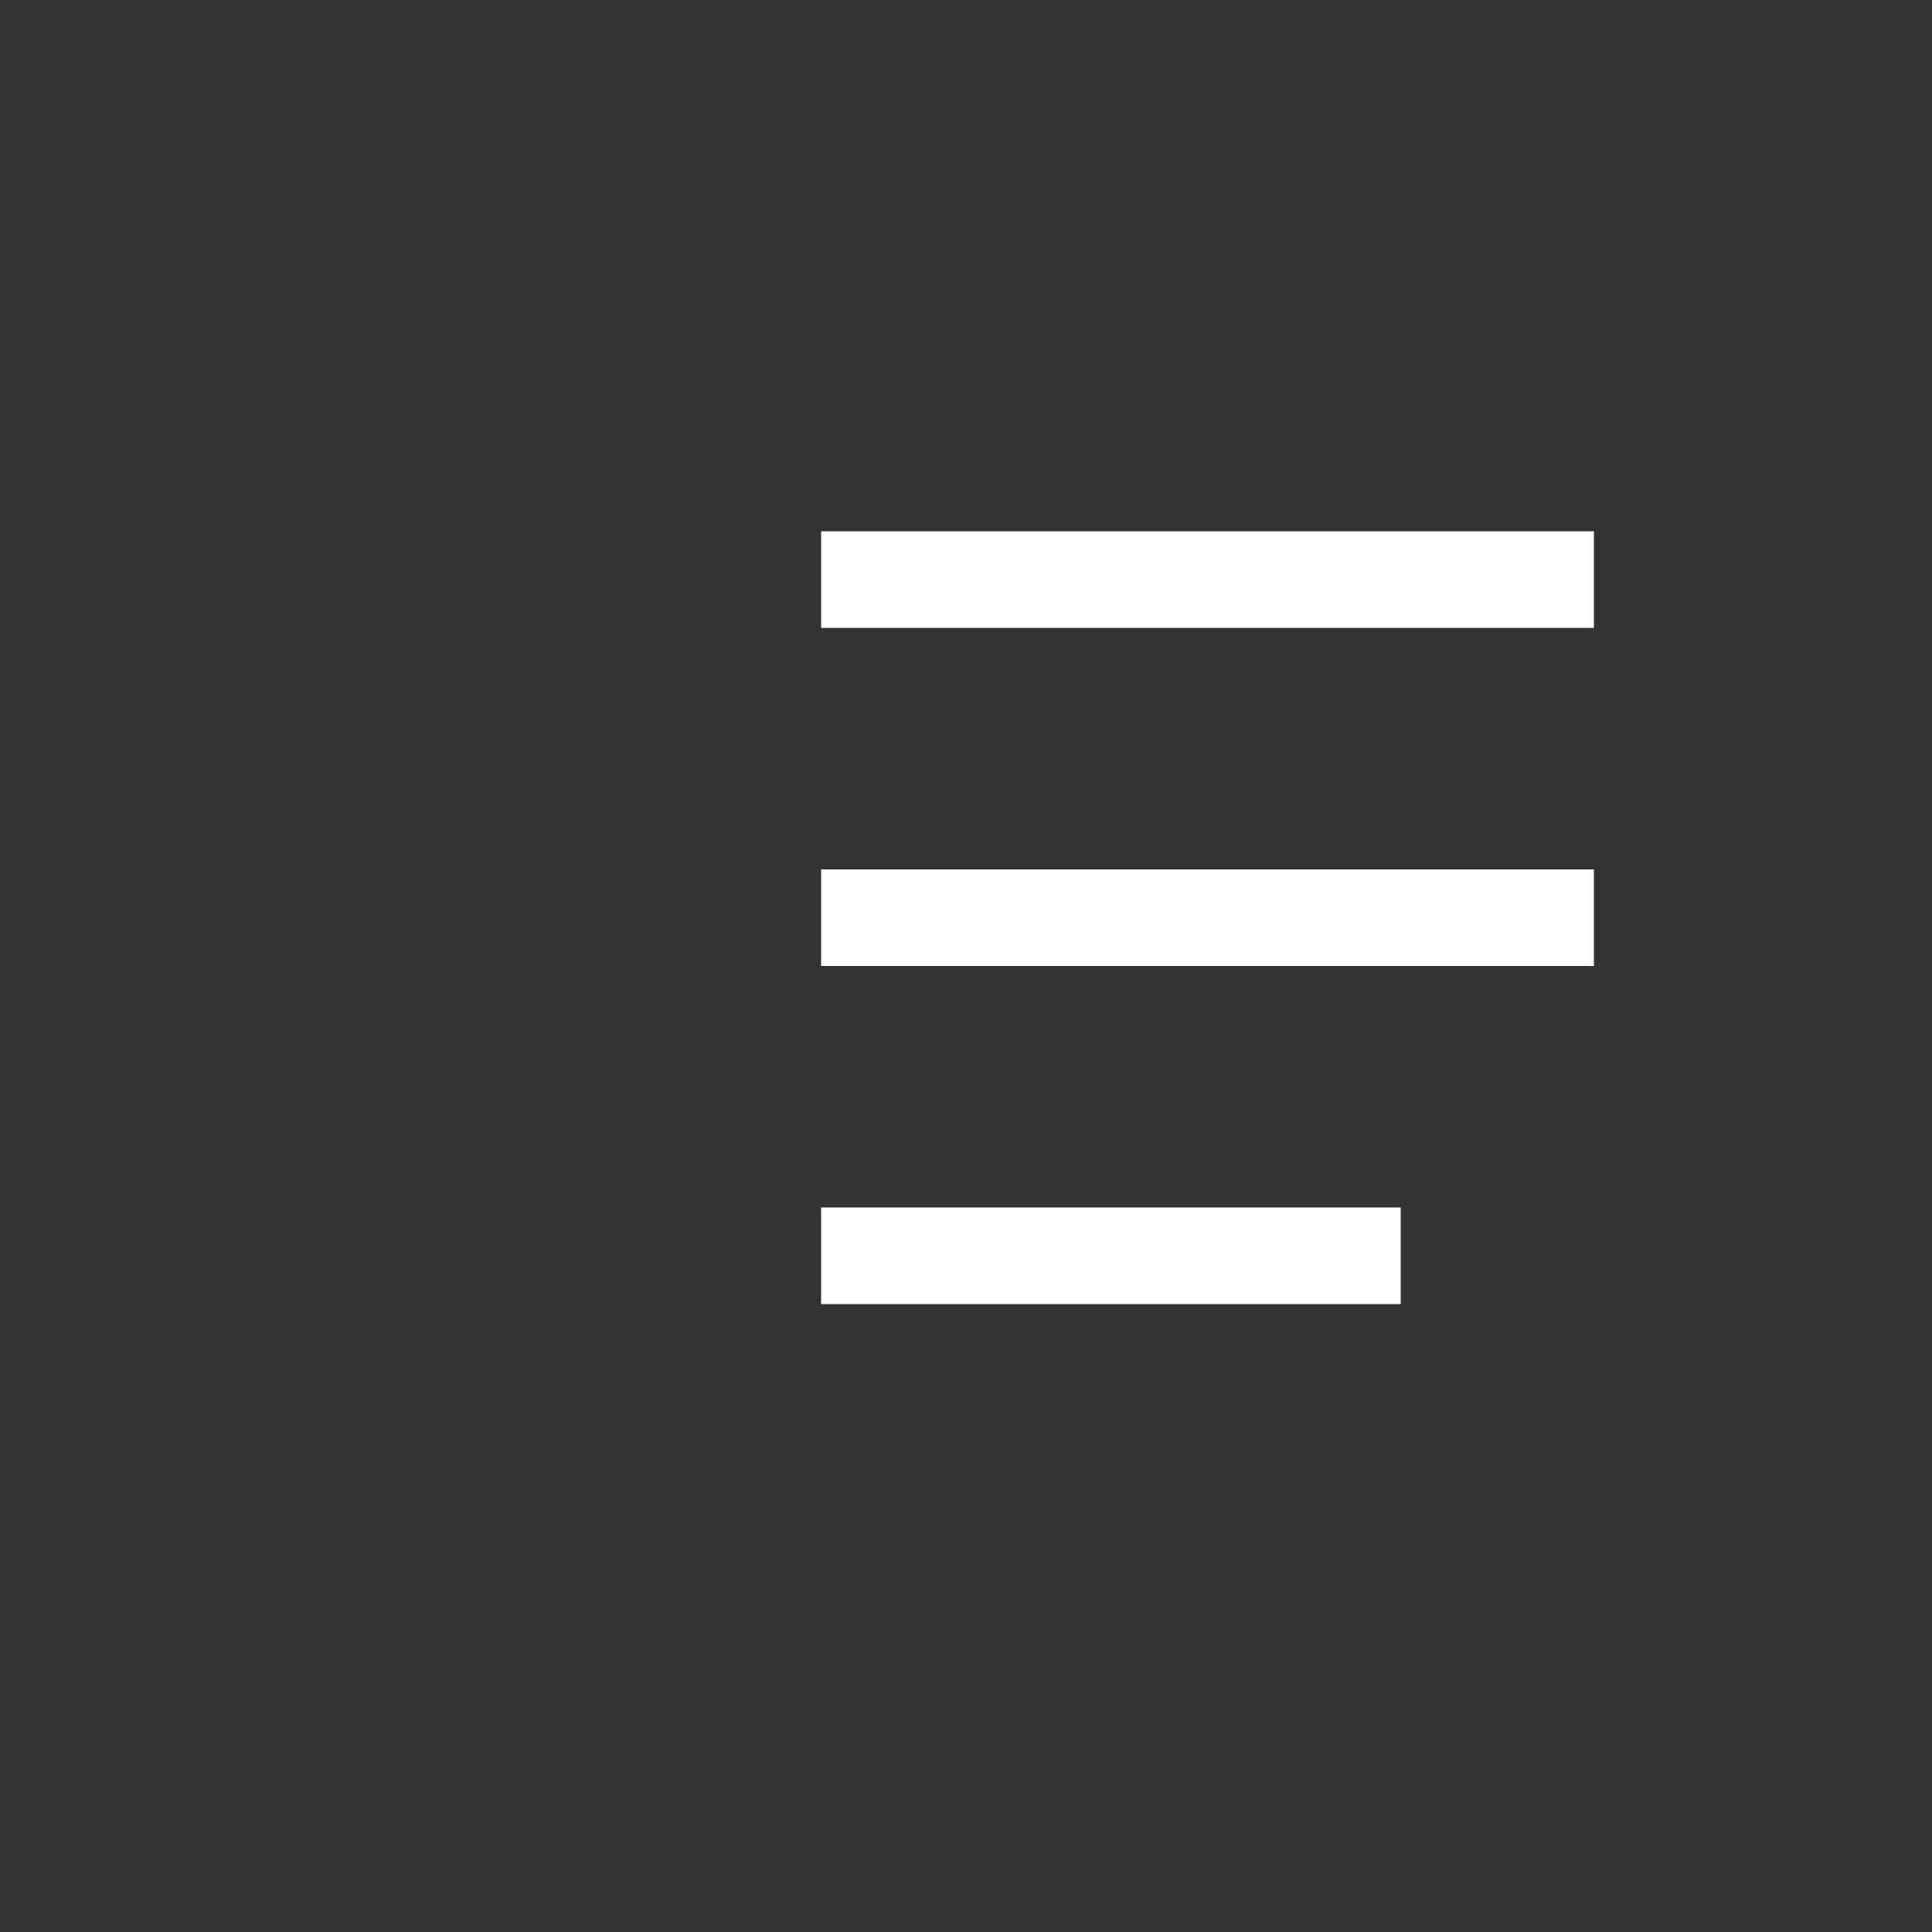
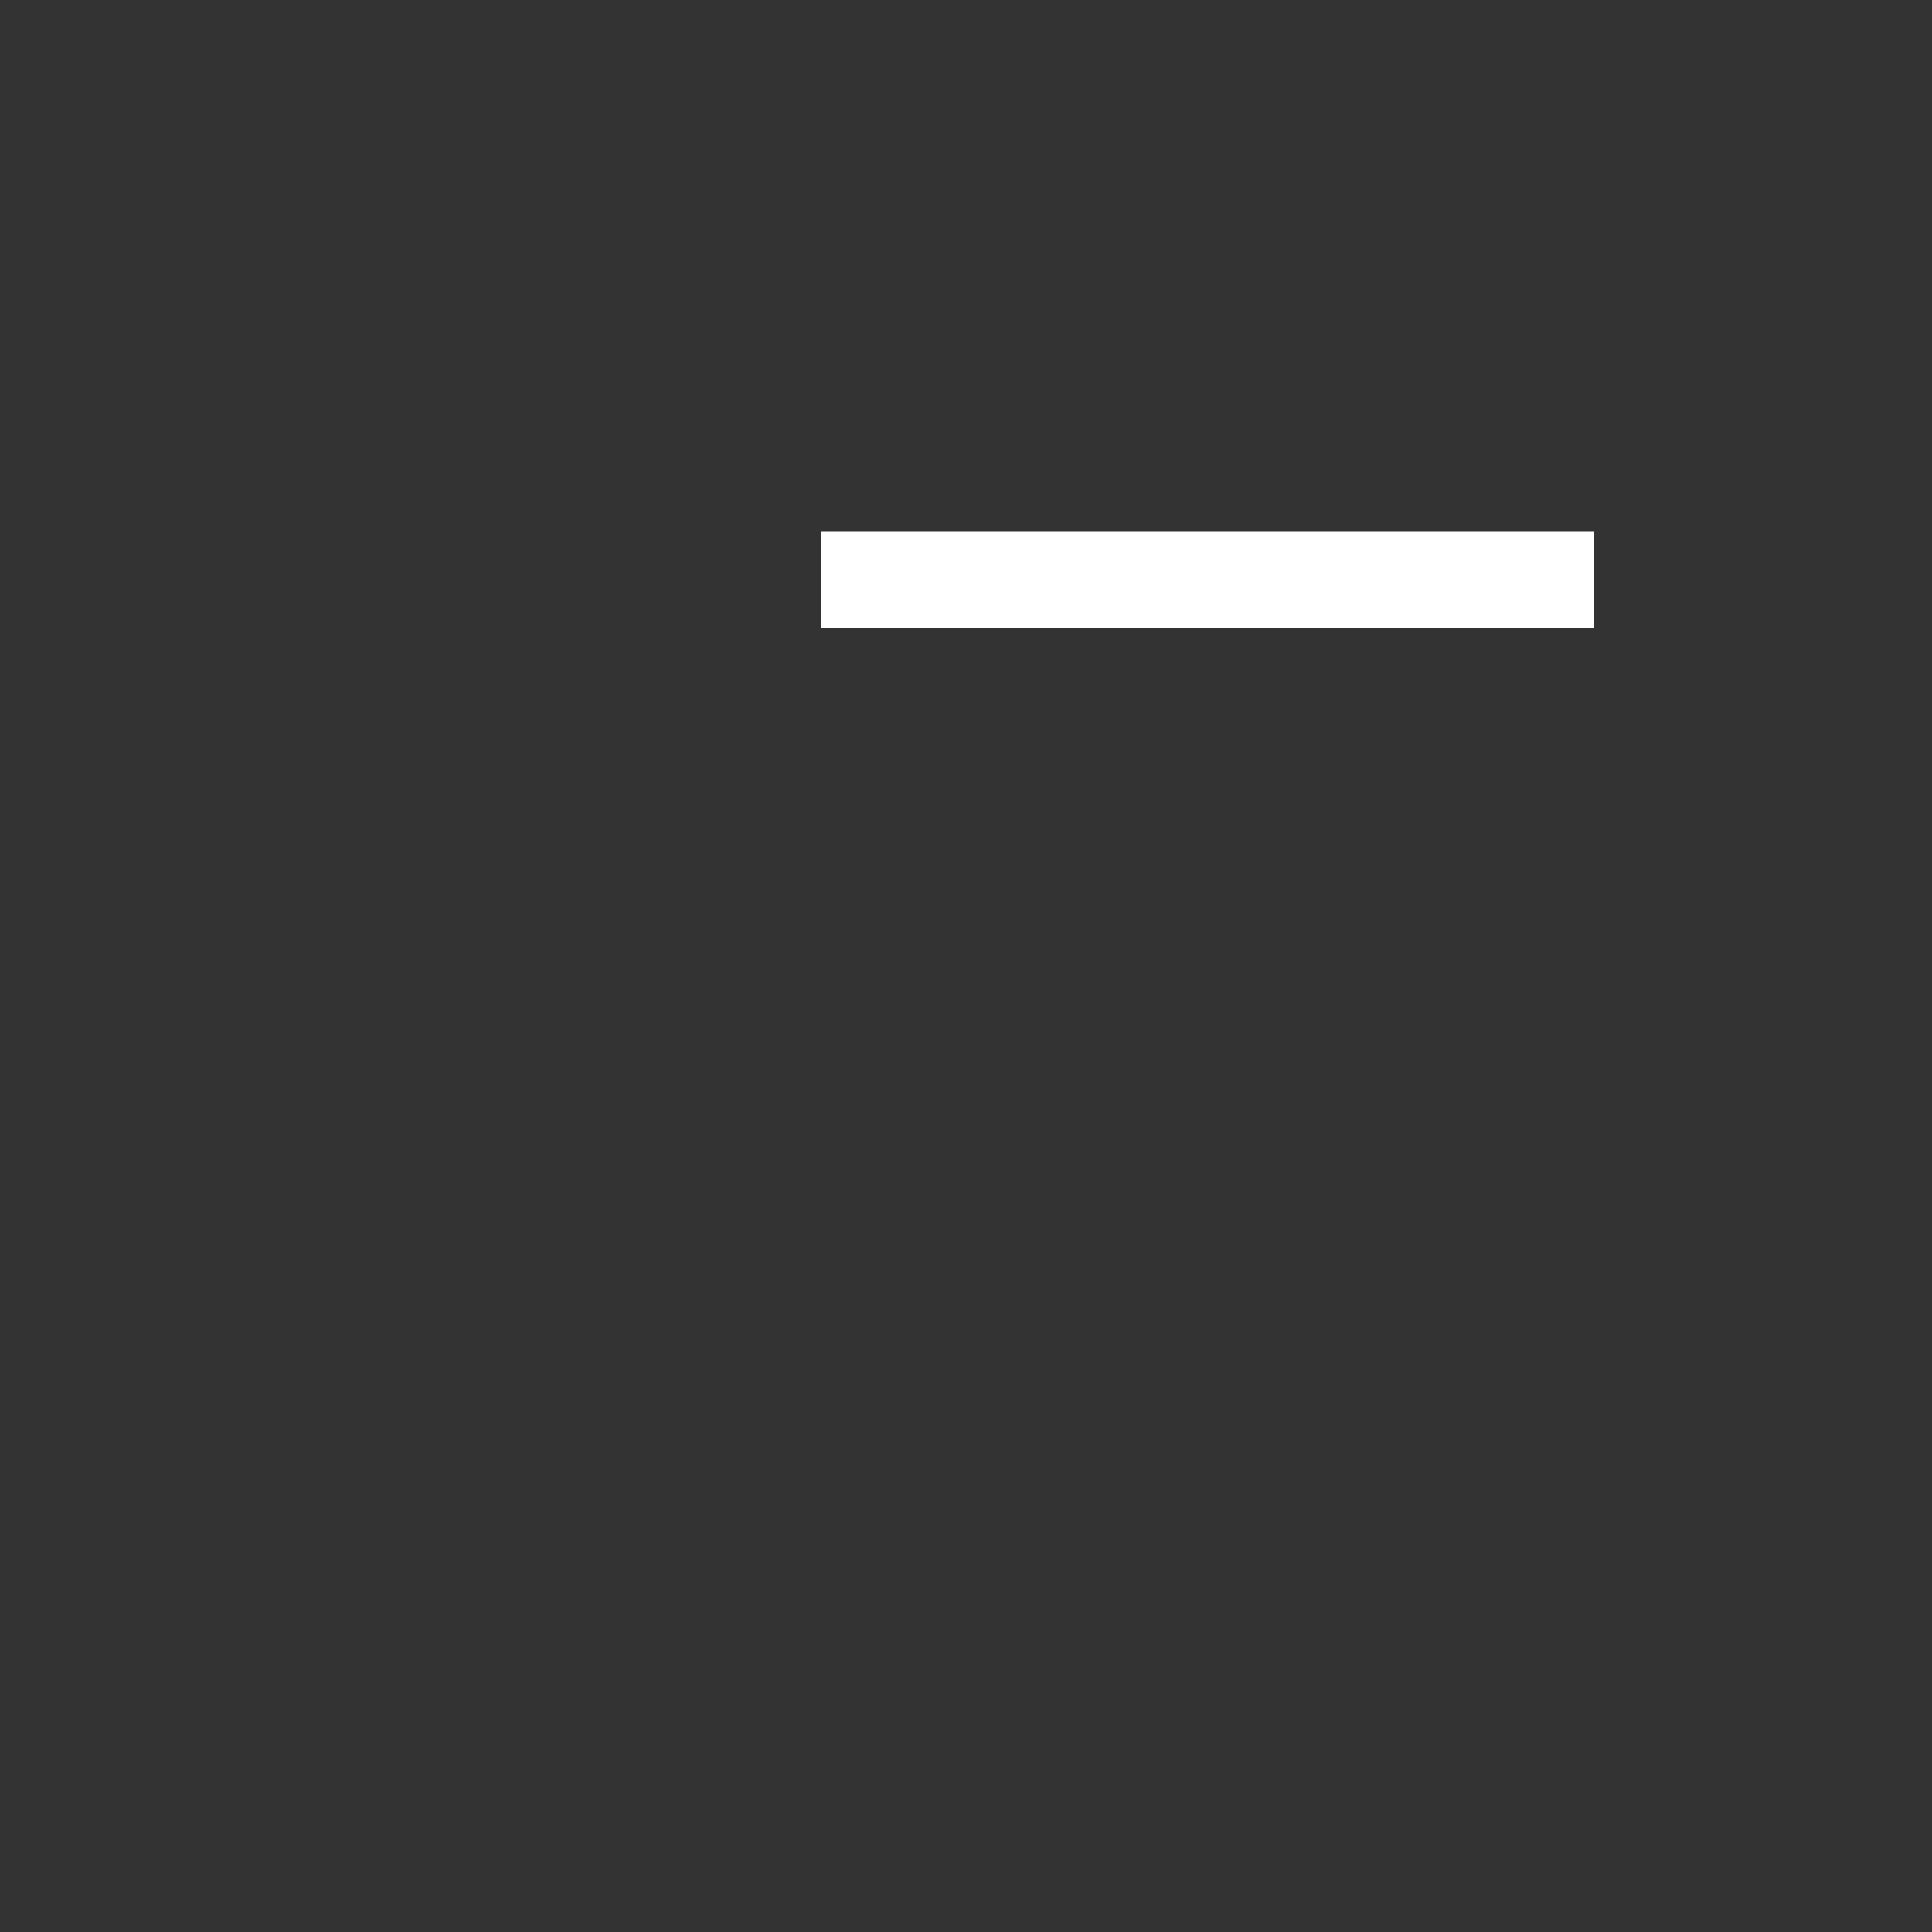
<svg xmlns="http://www.w3.org/2000/svg" version="1.1" id="Warstwa_1" x="0px" y="0px" width="40px" height="40px" viewBox="0 0 40 40" enable-background="new 0 0 40 40" xml:space="preserve">
  <rect x="0" y="0" width="40" height="40" fill="#333333" stroke="none" />
  <g id="Warstwa_3" display="none">
-     <rect display="inline" fill="#969696" width="54" height="40" />
-   </g>
+     </g>
  <g id="Warstwa_1_1_" display="none">
-     <polygon display="inline" fill="#FFFFFF" points="24.693,27.092 16.462,18.86 18.018,17.304 24.693,23.98 36.797,11.878    38.352,13.434  " />
-   </g>
+     </g>
  <rect x="17" y="11" fill="#FFFFFF" width="16" height="2" />
-   <rect x="17" y="18" fill="#FFFFFF" width="16" height="2" />
-   <rect x="17" y="25" fill="#FFFFFF" width="12" height="2" />
</svg>